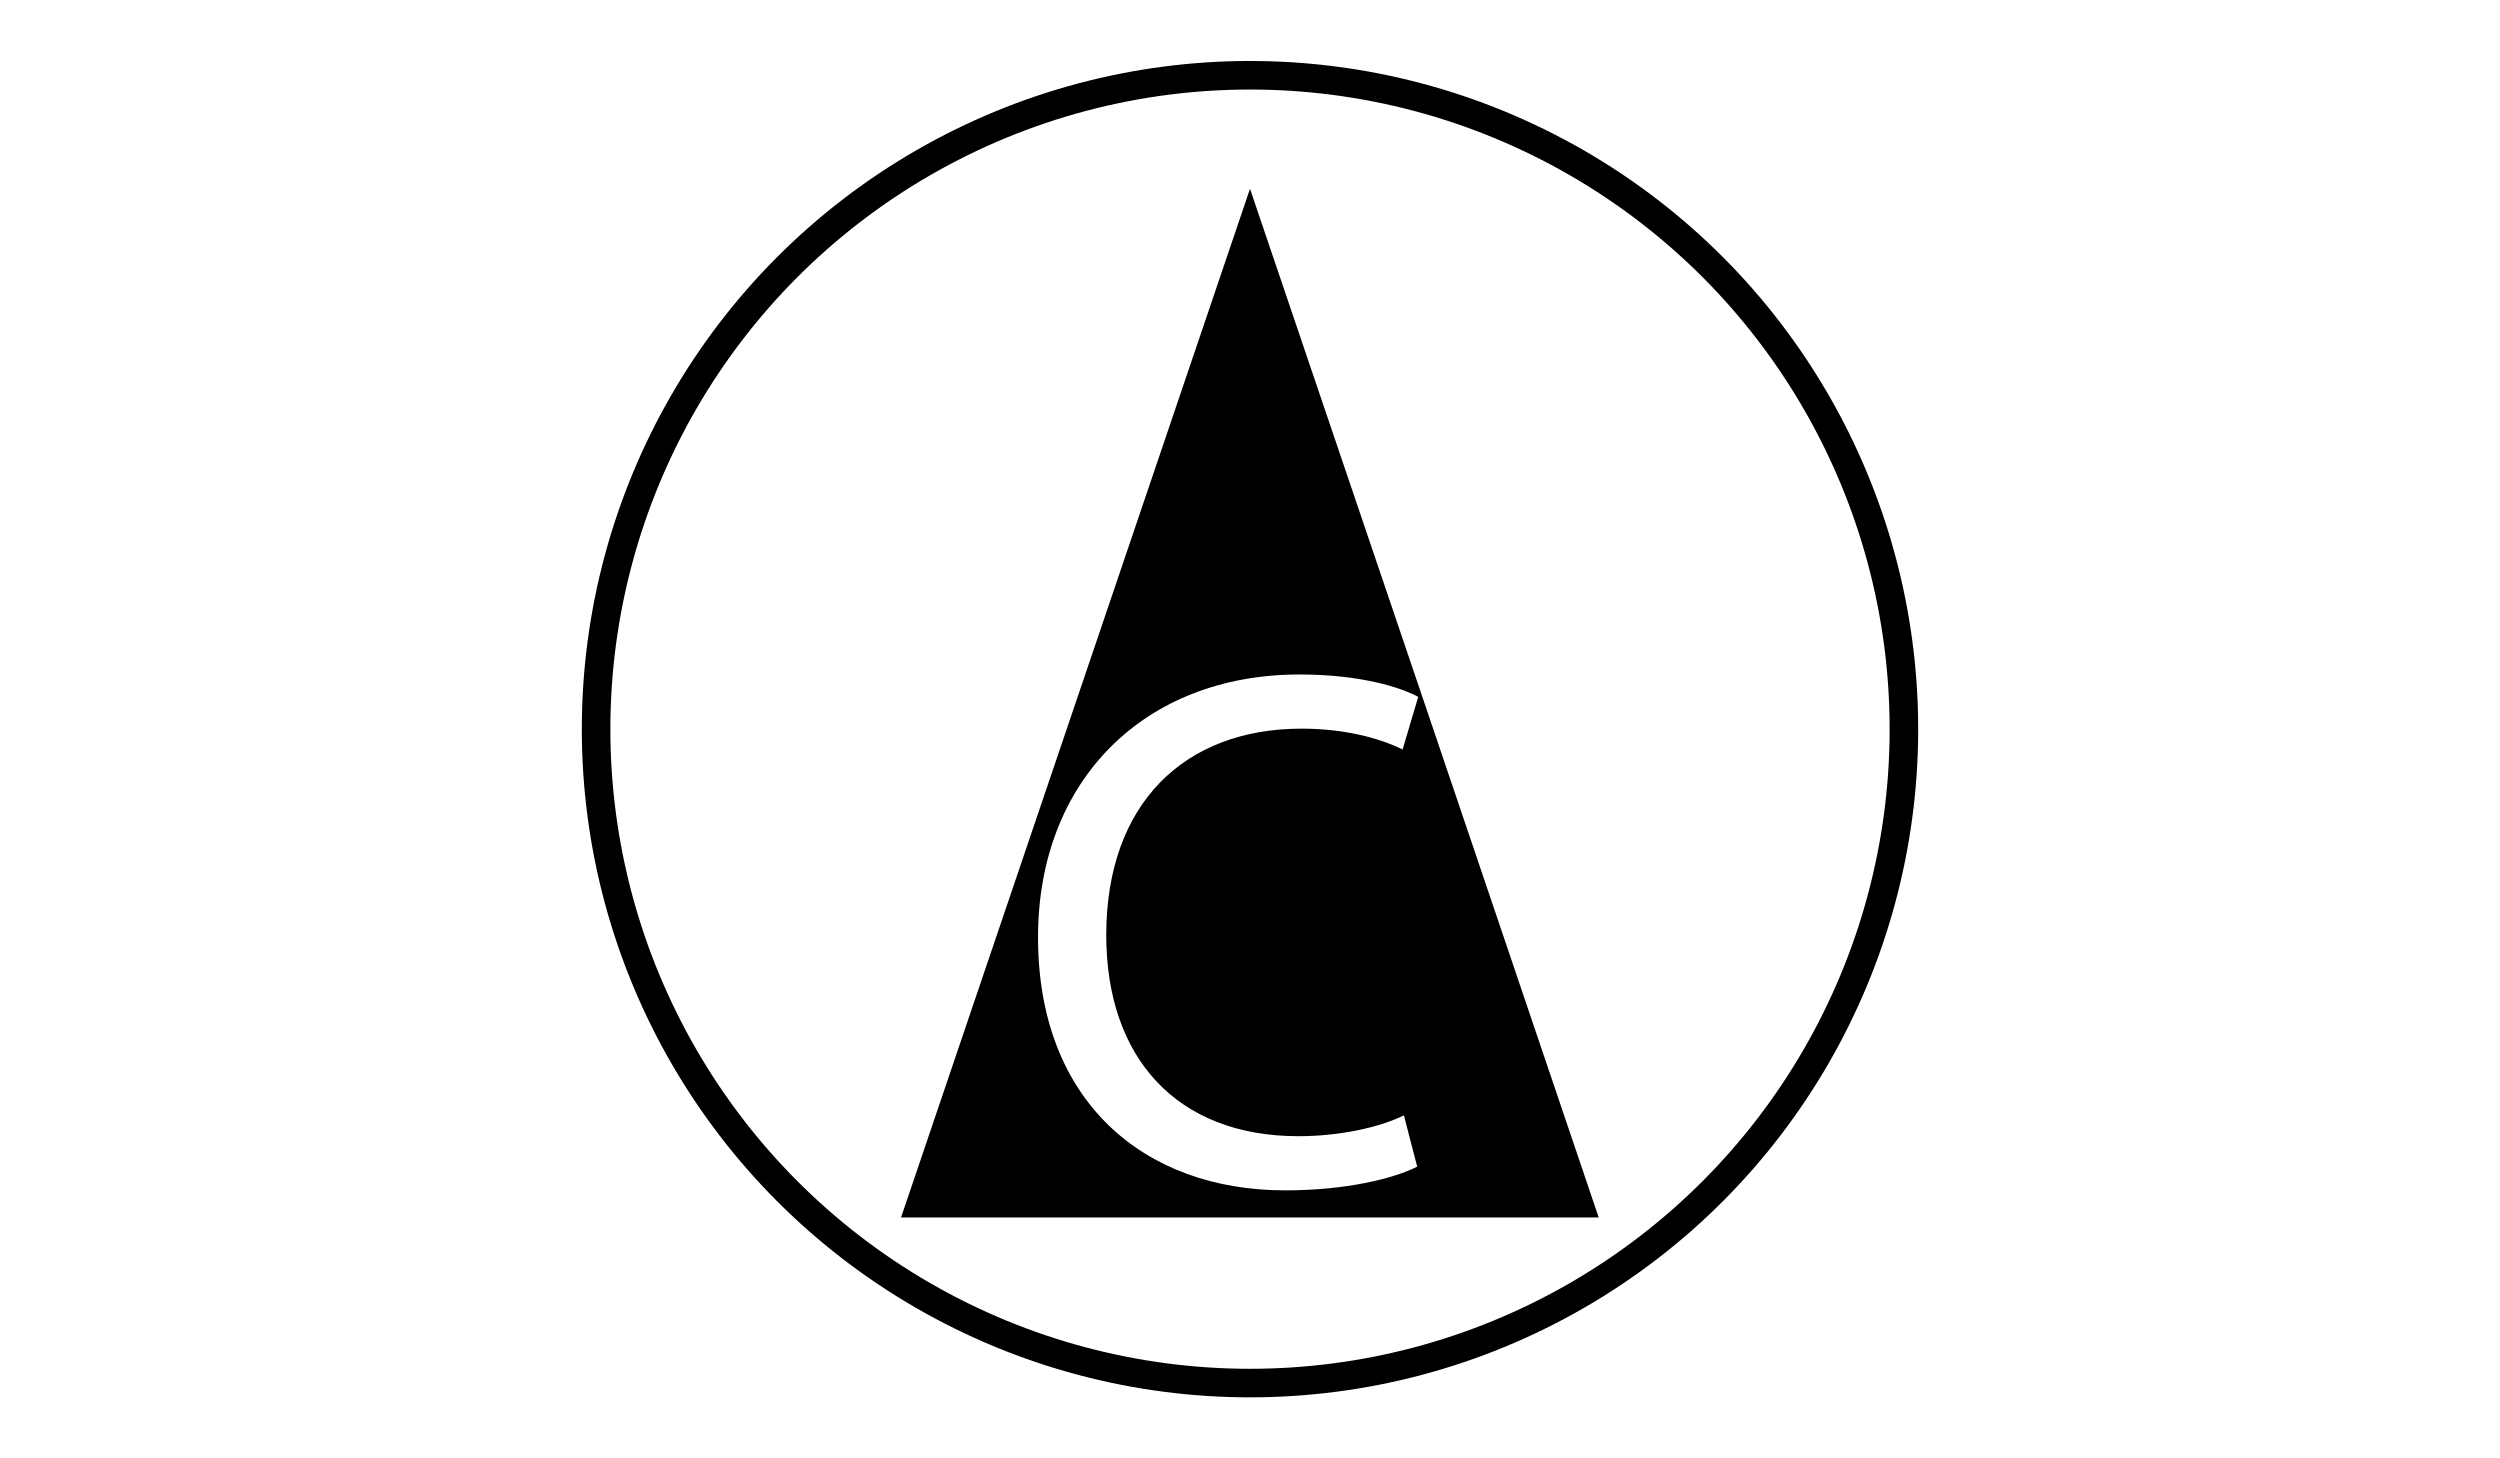
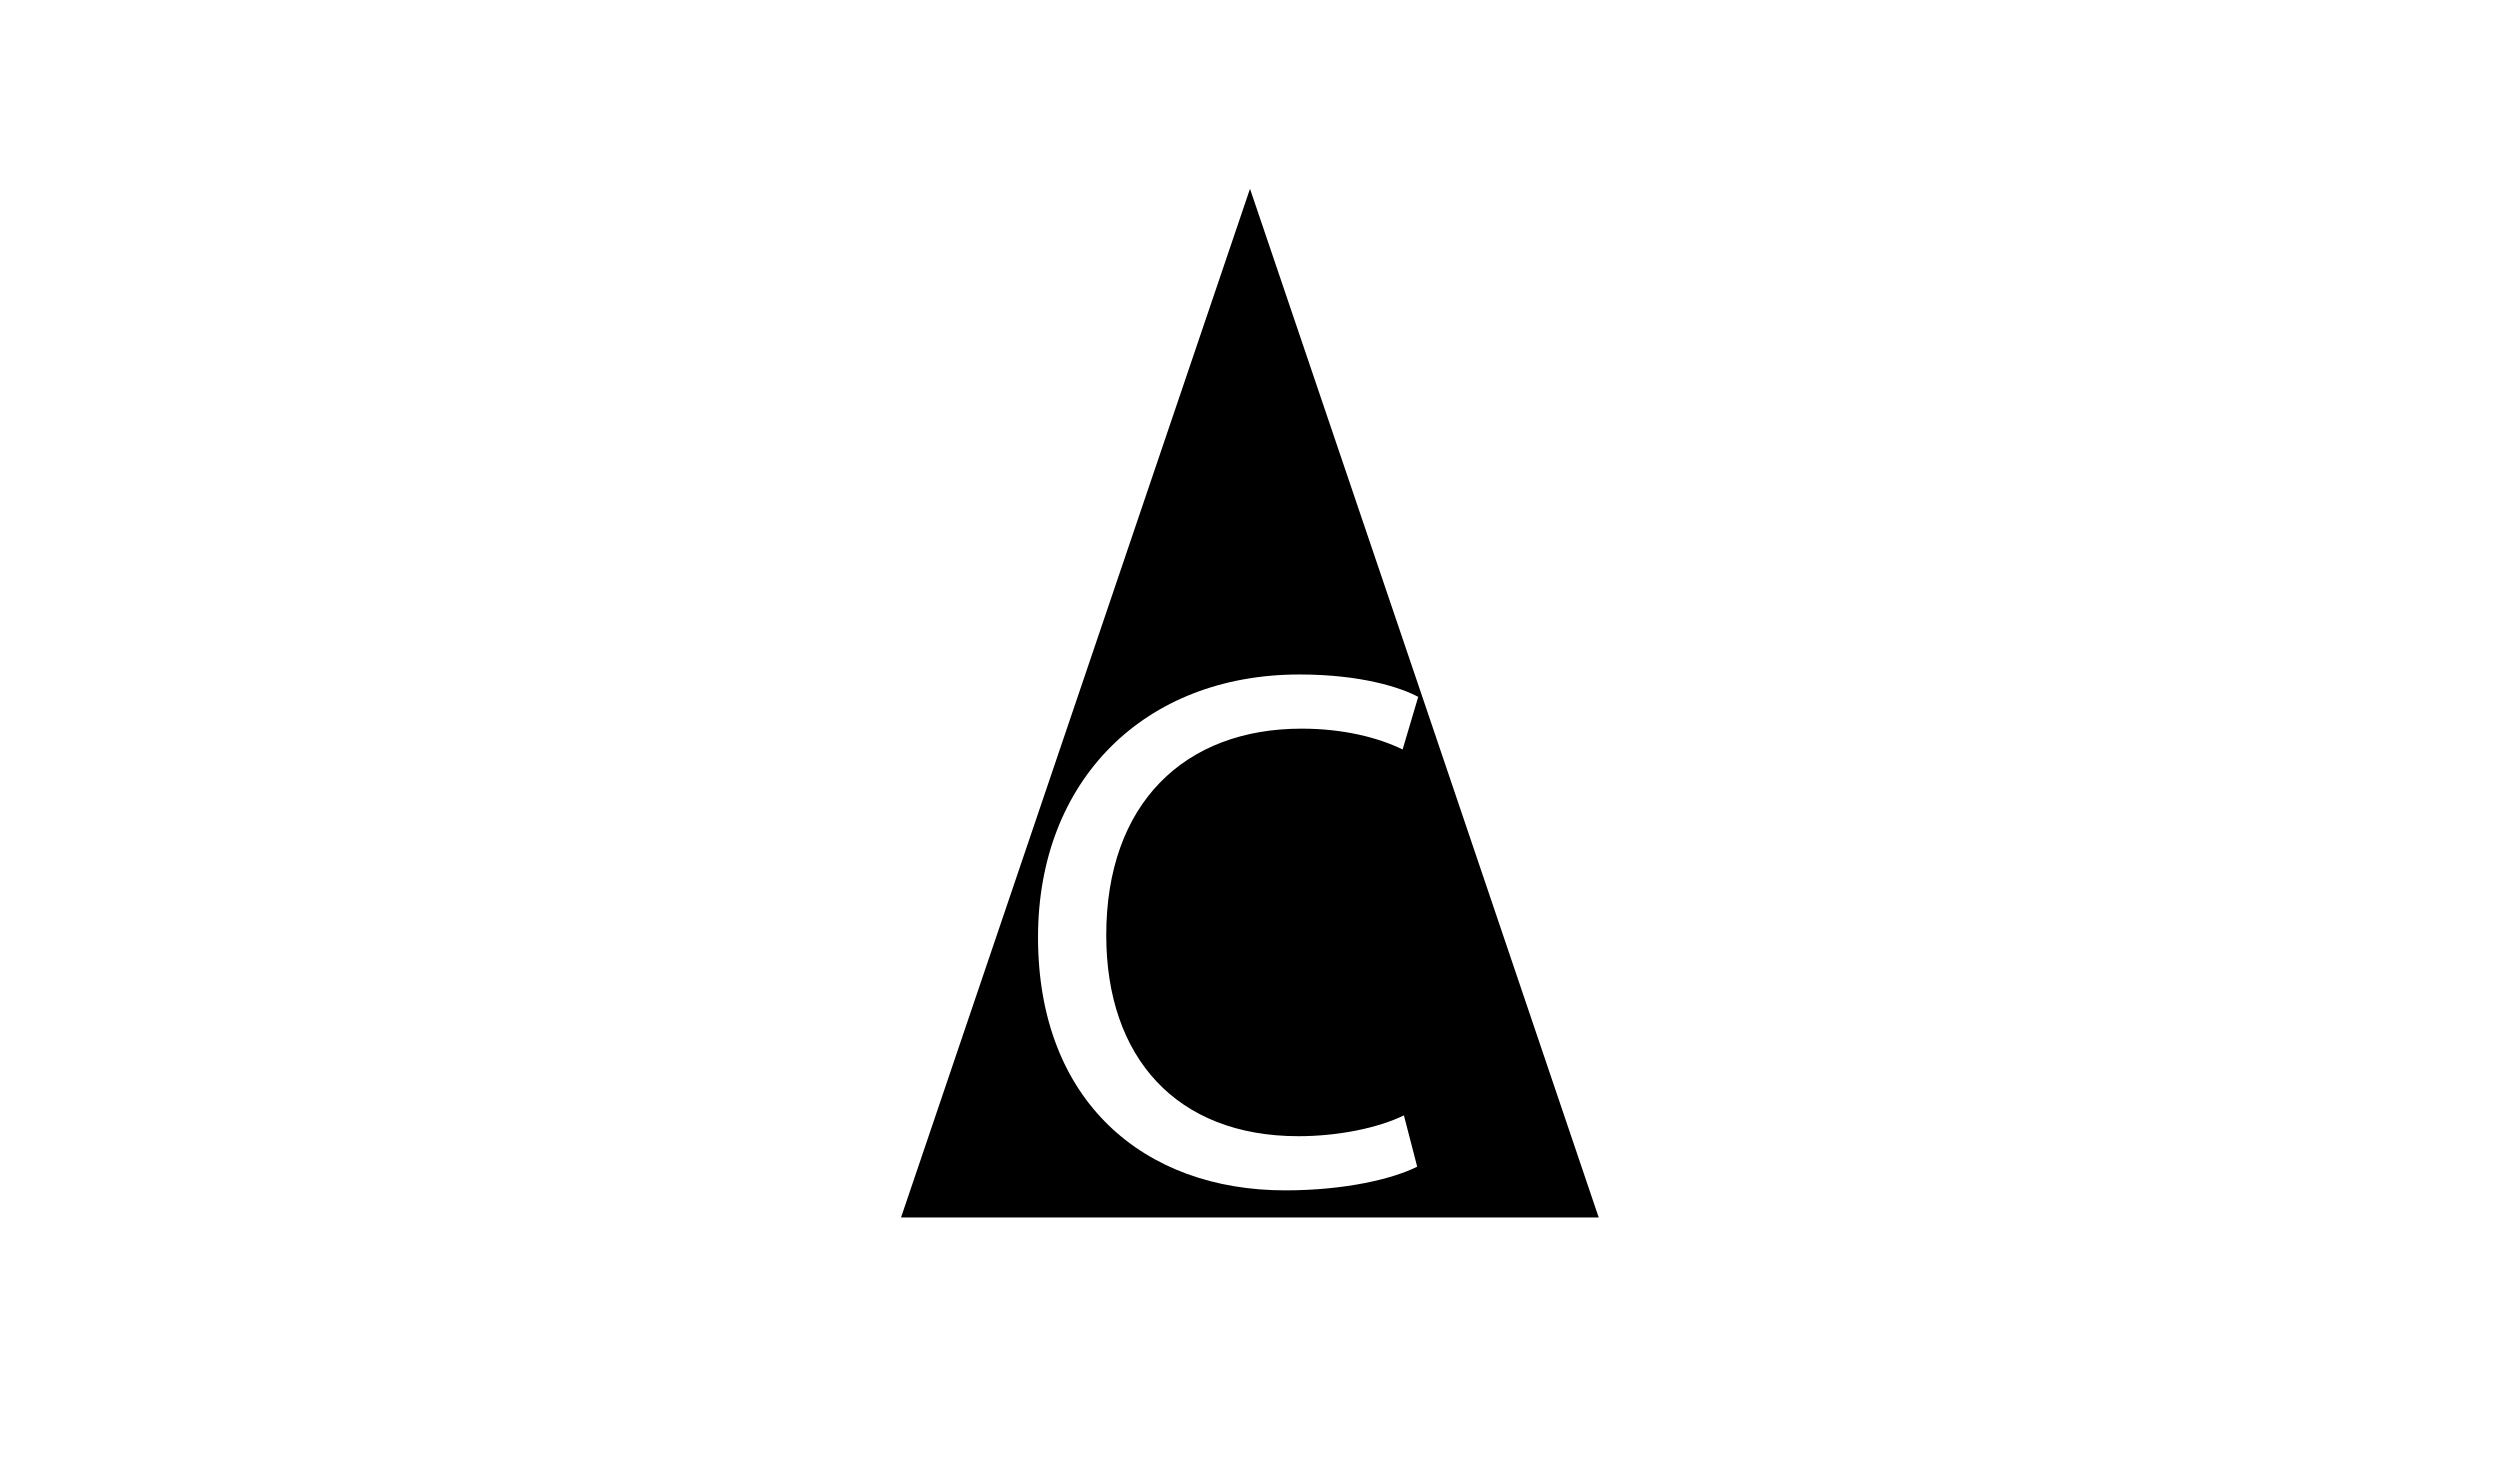
<svg xmlns="http://www.w3.org/2000/svg" version="1.1" id="Layer_1" x="0px" y="0px" viewBox="0 0 960 560" enable-background="new 0 0 960 560" xml:space="preserve">
-   <circle fill="none" stroke="#000000" stroke-width="10.965" stroke-miterlimit="10" cx="480" cy="280" r="251.1" />
  <path d="M547,270L480,72.5L413,270l-67,197.5H480h133.9L547,270z M498.6,436.3c15.1,0,30.5-3.1,40.5-8l5.1,19.7  c-9.1,4.6-27.4,9.1-50.7,9.1c-54.2,0-94.9-34.2-94.9-97.2c0-60.2,40.8-100.9,100.4-100.9c23.9,0,39.1,5.1,45.6,8.6l-6,20.2  c-9.4-4.6-22.8-8-38.8-8c-45,0-75,28.8-75,79.3C424.8,406.1,451.8,436.3,498.6,436.3z" />
</svg>